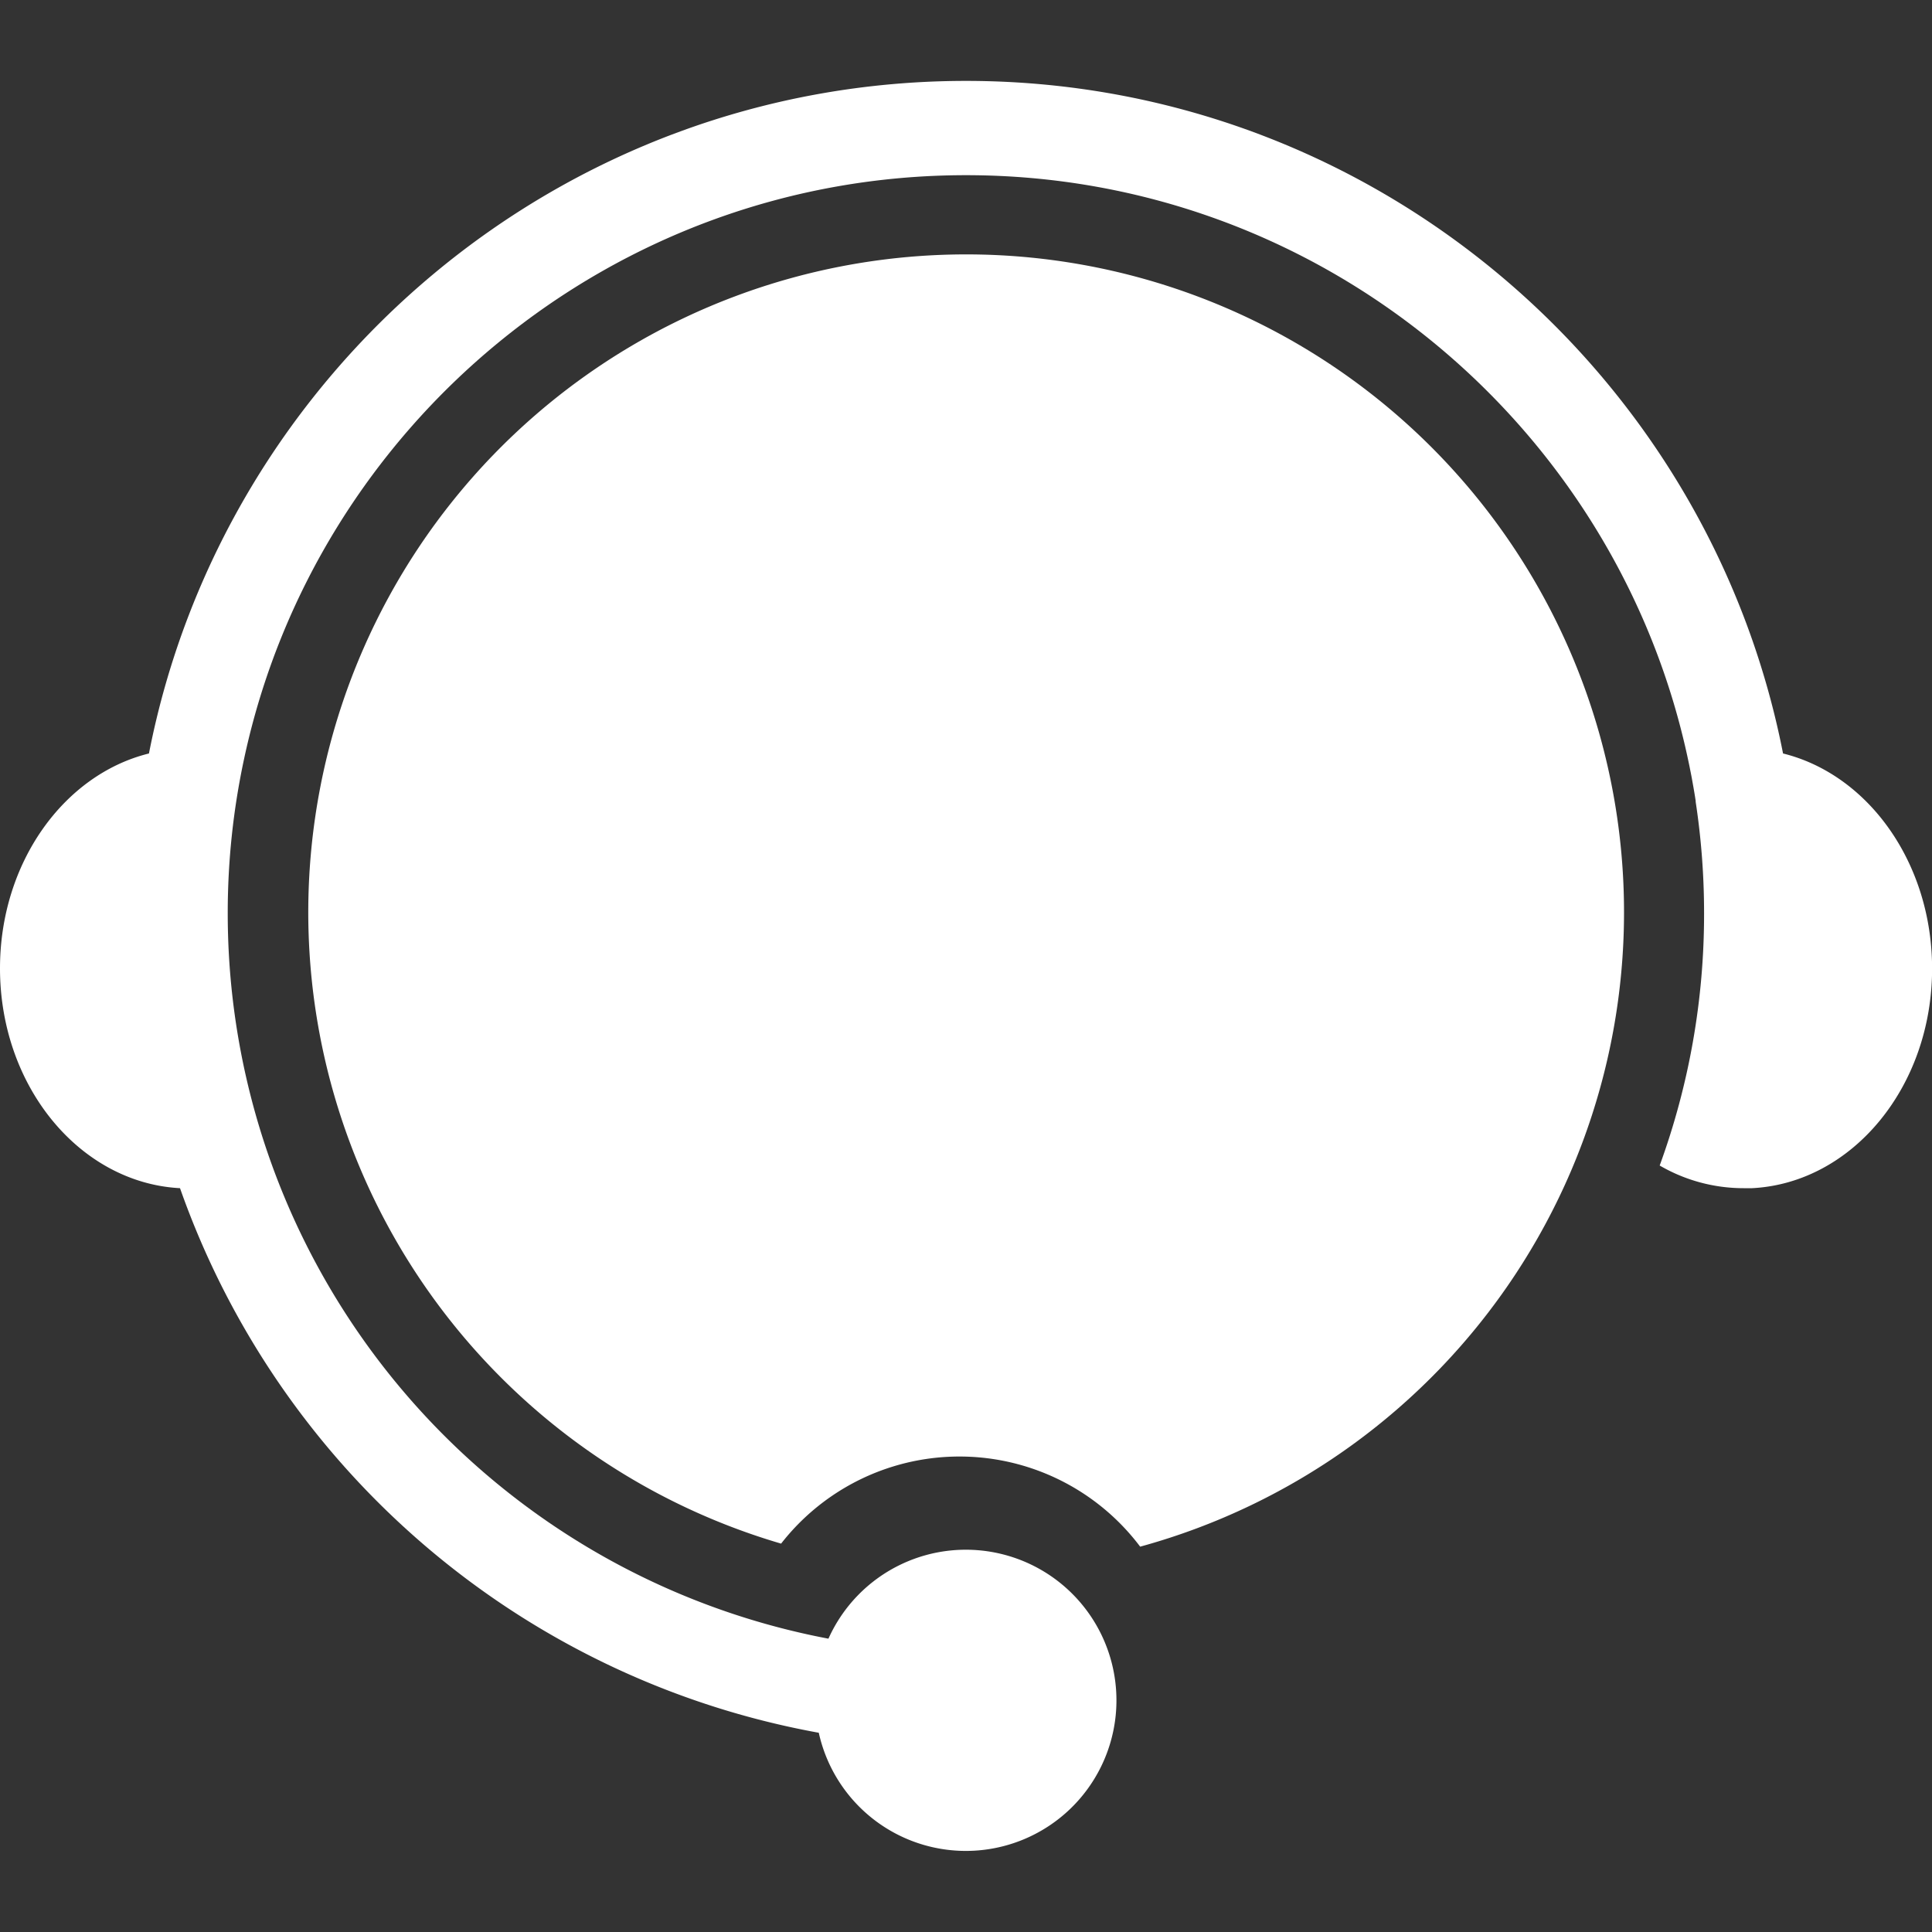
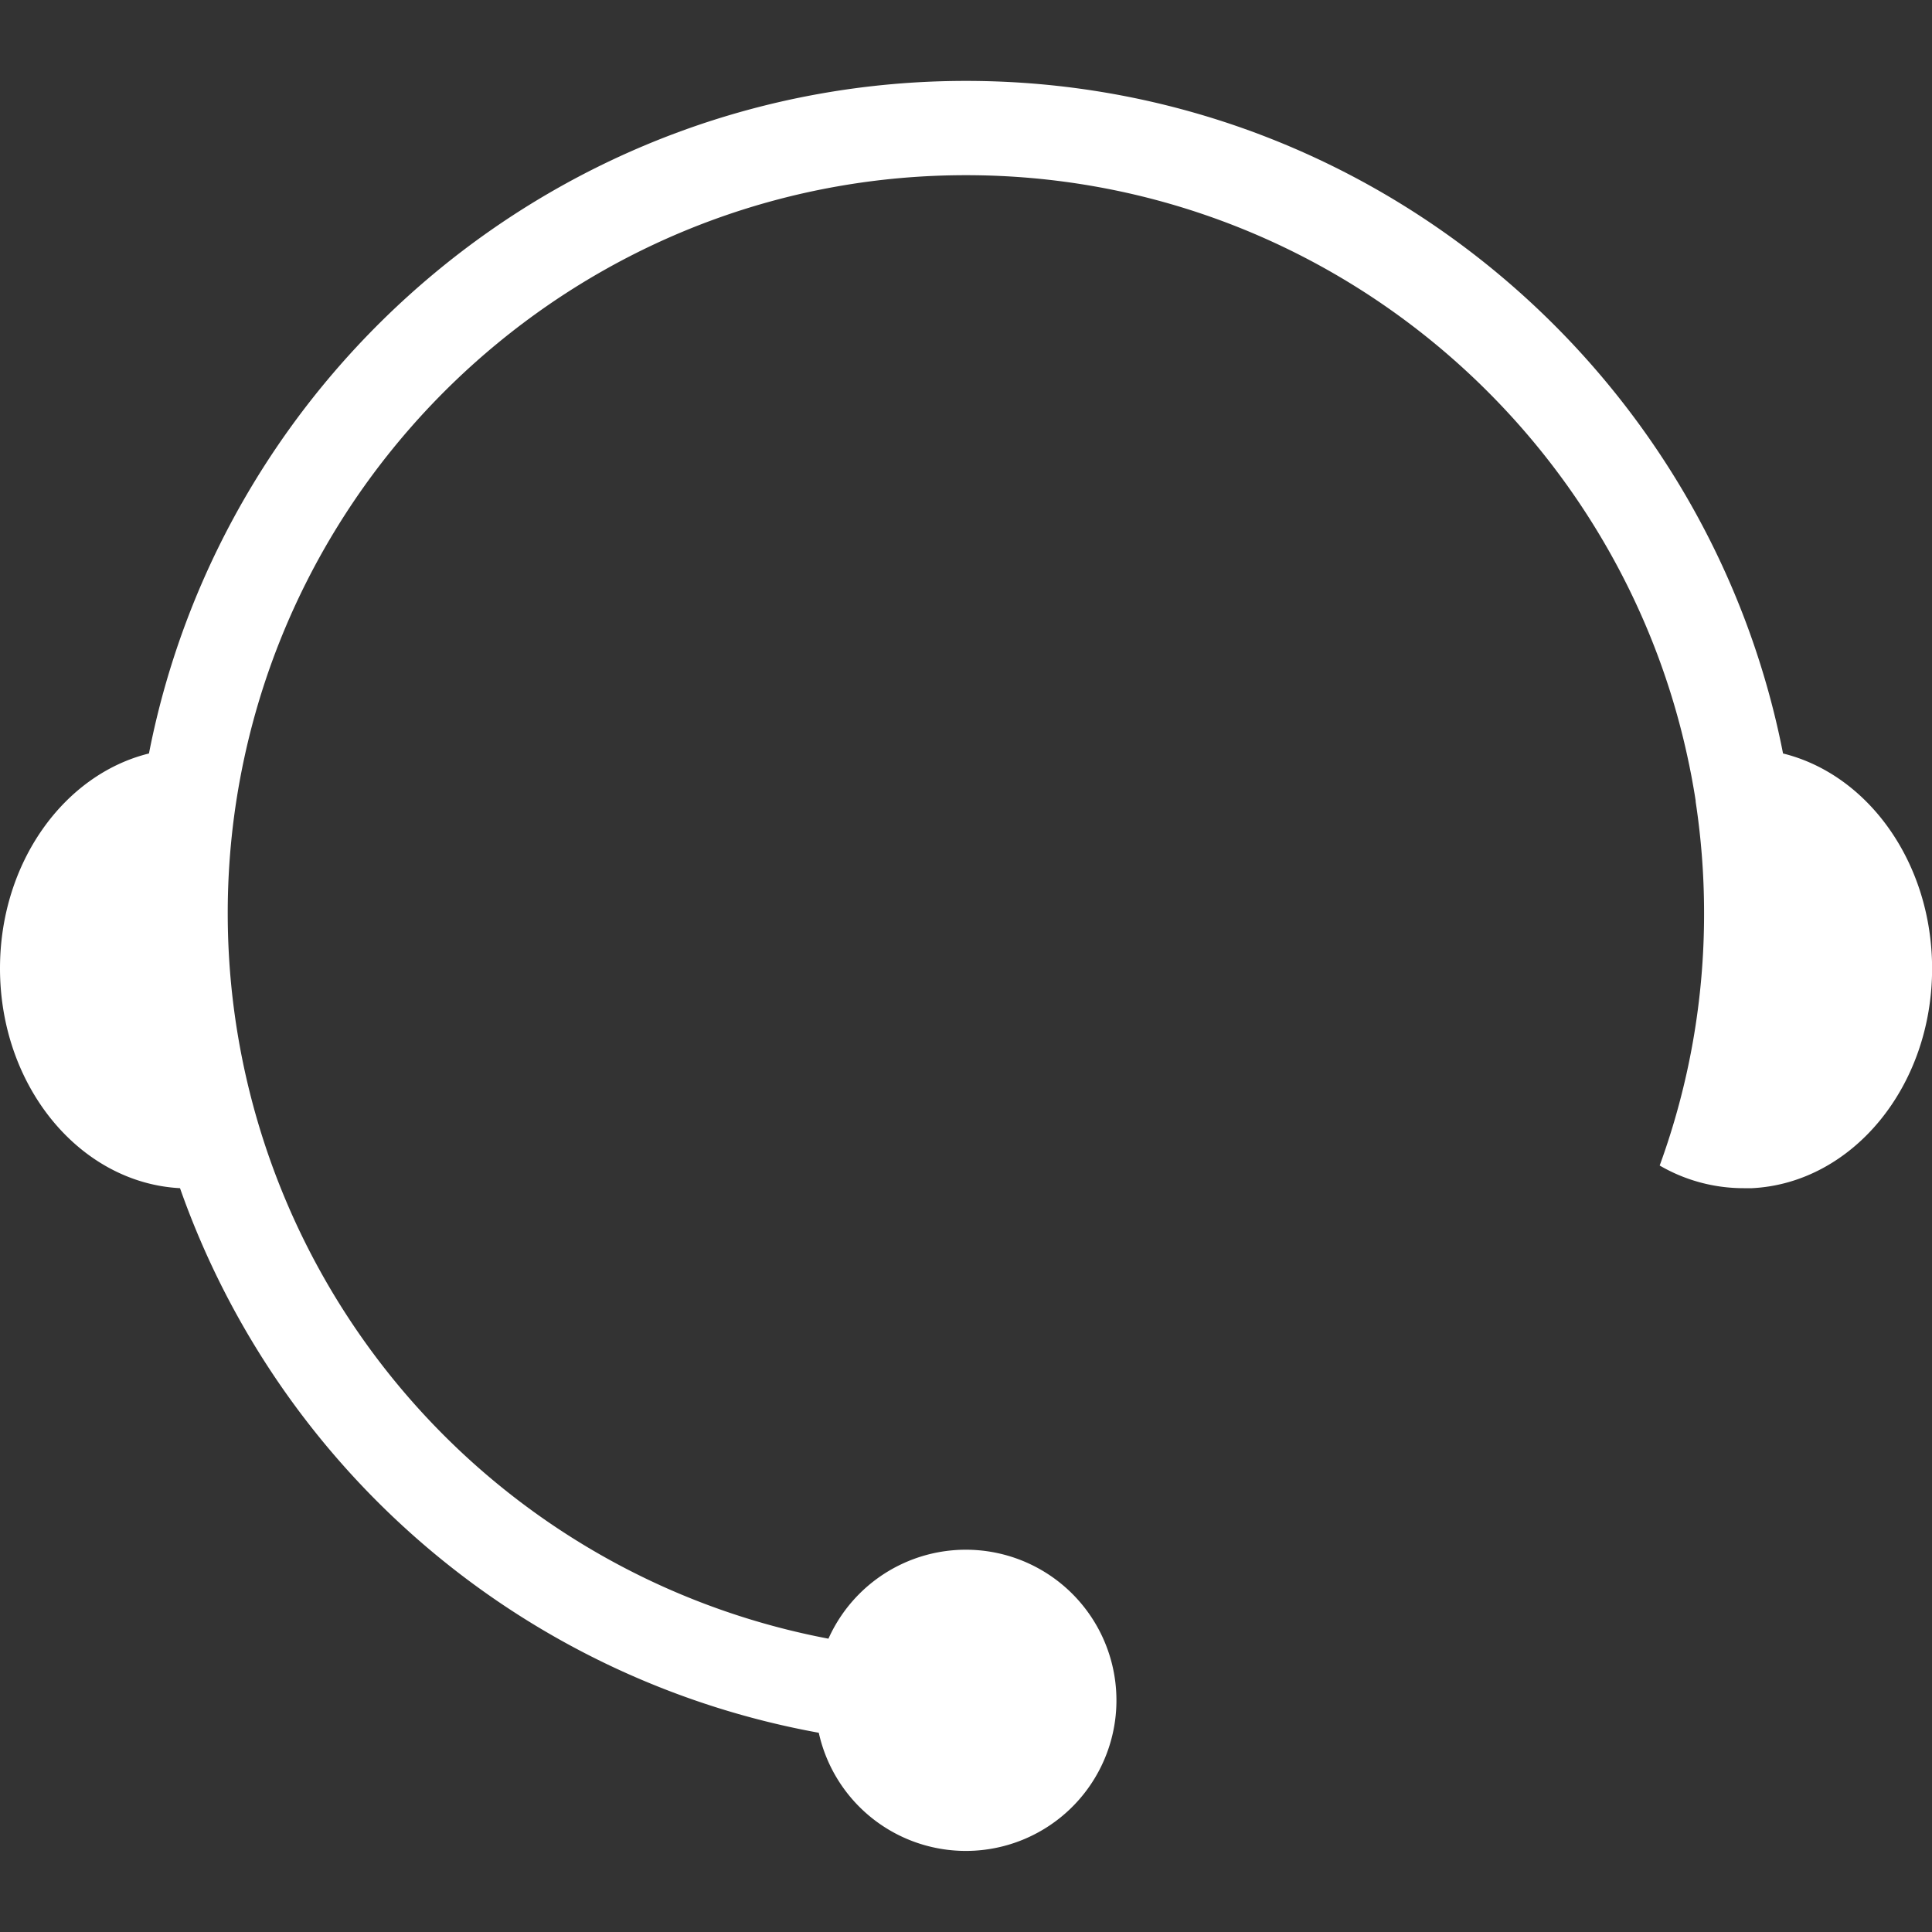
<svg xmlns="http://www.w3.org/2000/svg" id="Layer_1" data-name="Layer 1" viewBox="0 0 400 400">
  <rect x="0" y="0" width="400" height="400" fill="#333333" stroke="none" />
  <defs>
    <style>.cls-1{fill:#fff;}</style>
  </defs>
  <title>helpdesk</title>
-   <path class="cls-1" d="M200,52.67a136.21,136.21,0,0,0-38.28,266.92,46.83,46.83,0,0,1,74.34.63A136.2,136.2,0,0,0,200,52.67Z" />
  <path class="cls-1" d="M369.16,156h0C353.63,76.73,283.69,16.75,200,16.75S46.33,76.73,30.84,156C13.22,160.35,0,178.62,0,200.49,0,224.94,16.53,244.9,37.27,246A172.92,172.92,0,0,0,169.52,358.75a31.18,31.18,0,1,0,2-19.48A152.84,152.84,0,0,1,47.15,189.11,151.83,151.83,0,0,1,50.56,157C65.35,88.08,126.73,36.27,200,36.27c73.55,0,135.13,52.22,149.61,121.53.1.47.2.94.29,1.42.18.87.35,1.74.5,2.61.05.26.09.52.14.78.19,1.06.37,2.13.53,3.2l0,.19a153.13,153.13,0,0,1,1.74,23.11h0a151.89,151.89,0,0,1-9.19,52.2A34.49,34.49,0,0,0,361,246c.58,0,1.17,0,1.75,0,20.74-1.06,37.27-21,37.27-45.47C400,178.62,386.78,160.35,369.16,156Z" />
</svg>